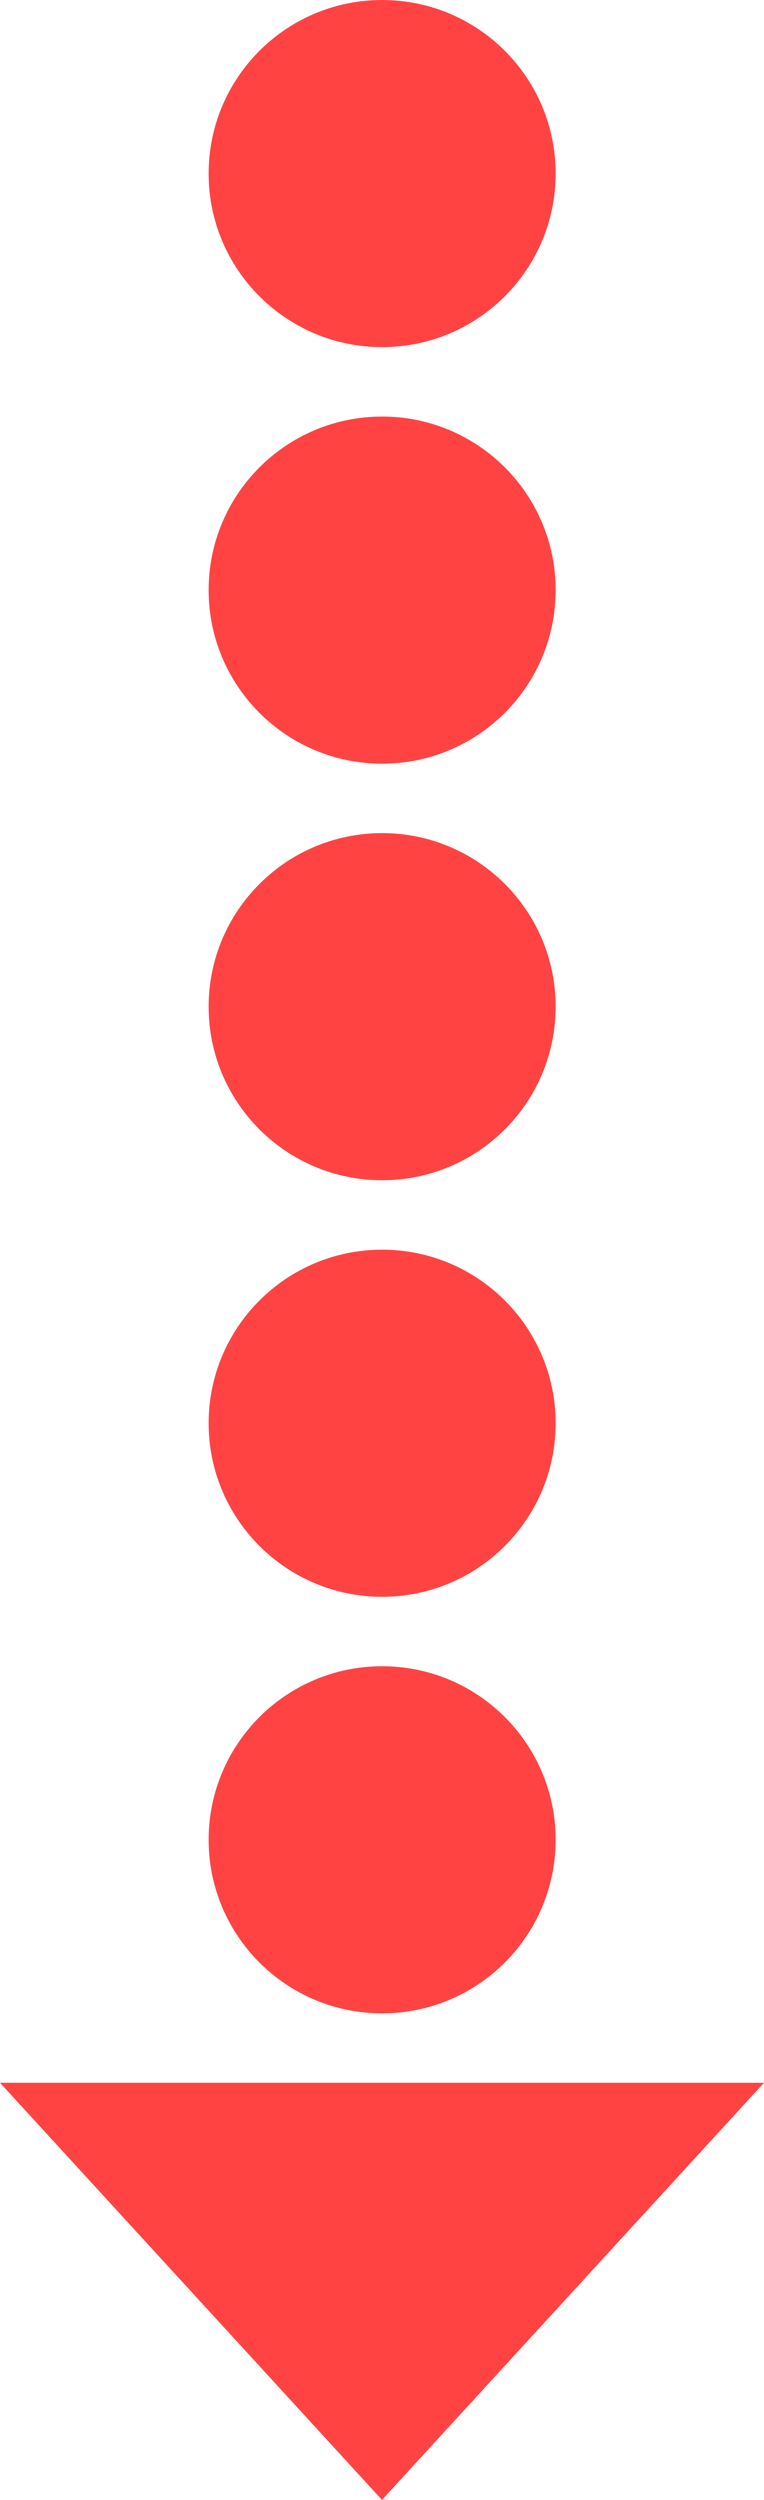
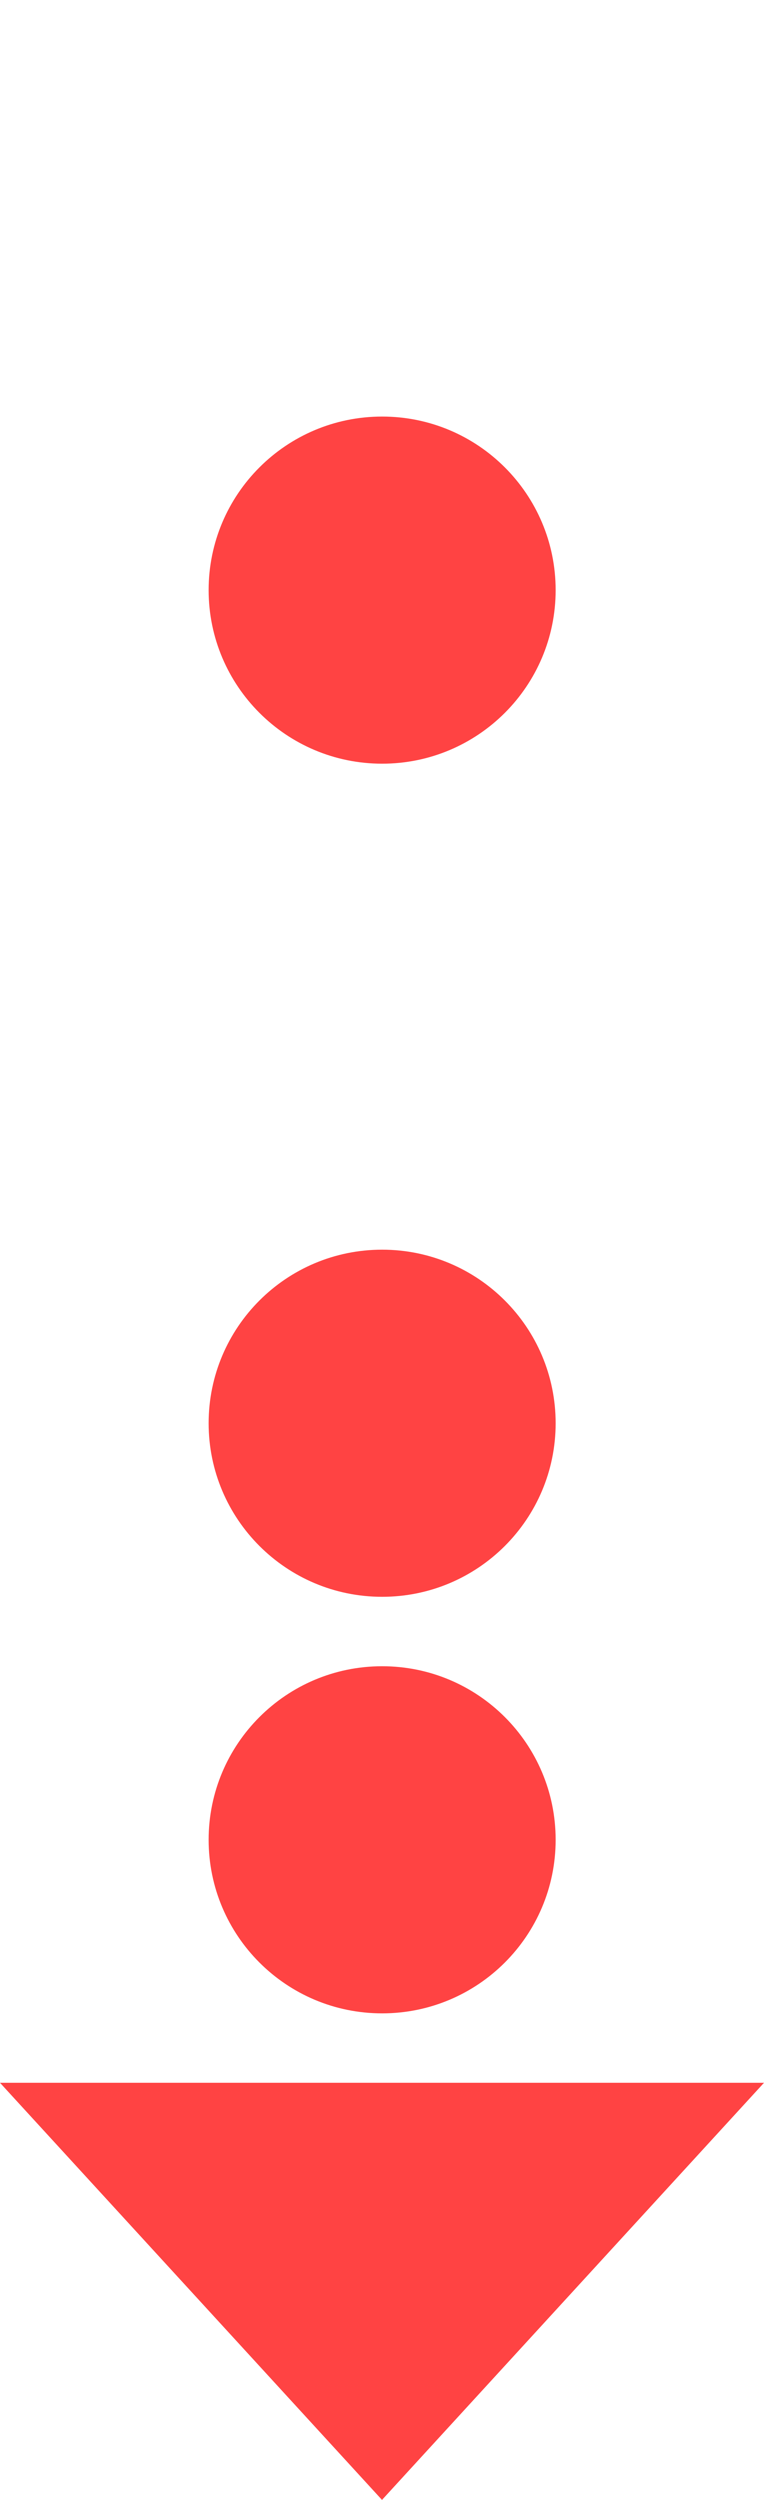
<svg xmlns="http://www.w3.org/2000/svg" version="1.1" id="レイヤー_1" x="0px" y="0px" width="11.008px" height="36.008px" viewBox="0 0 11.008 36.008" enable-background="new 0 0 11.008 36.008" xml:space="preserve">
  <g>
-     <path fill-rule="evenodd" clip-rule="evenodd" fill="#FF4343" d="M5.506,0c1.381,0,2.5,1.119,2.5,2.5S6.887,5,5.506,5   s-2.5-1.119-2.5-2.5S4.125,0,5.506,0z" />
    <path fill-rule="evenodd" clip-rule="evenodd" fill="#FF4343" d="M5.506,6c1.381,0,2.5,1.119,2.5,2.5S6.887,11,5.506,11   s-2.5-1.119-2.5-2.5S4.125,6,5.506,6z" />
-     <path fill-rule="evenodd" clip-rule="evenodd" fill="#FF4343" d="M5.506,12c1.381,0,2.5,1.119,2.5,2.5S6.887,17,5.506,17   s-2.5-1.119-2.5-2.5S4.125,12,5.506,12z" />
    <path fill-rule="evenodd" clip-rule="evenodd" fill="#FF4343" d="M5.506,18c1.381,0,2.5,1.119,2.5,2.5S6.887,23,5.506,23   s-2.5-1.119-2.5-2.5S4.125,18,5.506,18z" />
    <path fill-rule="evenodd" clip-rule="evenodd" fill="#FF4343" d="M5.506,24c1.381,0,2.5,1.119,2.5,2.5S6.887,29,5.506,29   s-2.5-1.119-2.5-2.5S4.125,24,5.506,24z" />
    <path fill="#FF4343" d="M5.504,36.008L0,30h11.008L5.504,36.008z" />
  </g>
</svg>